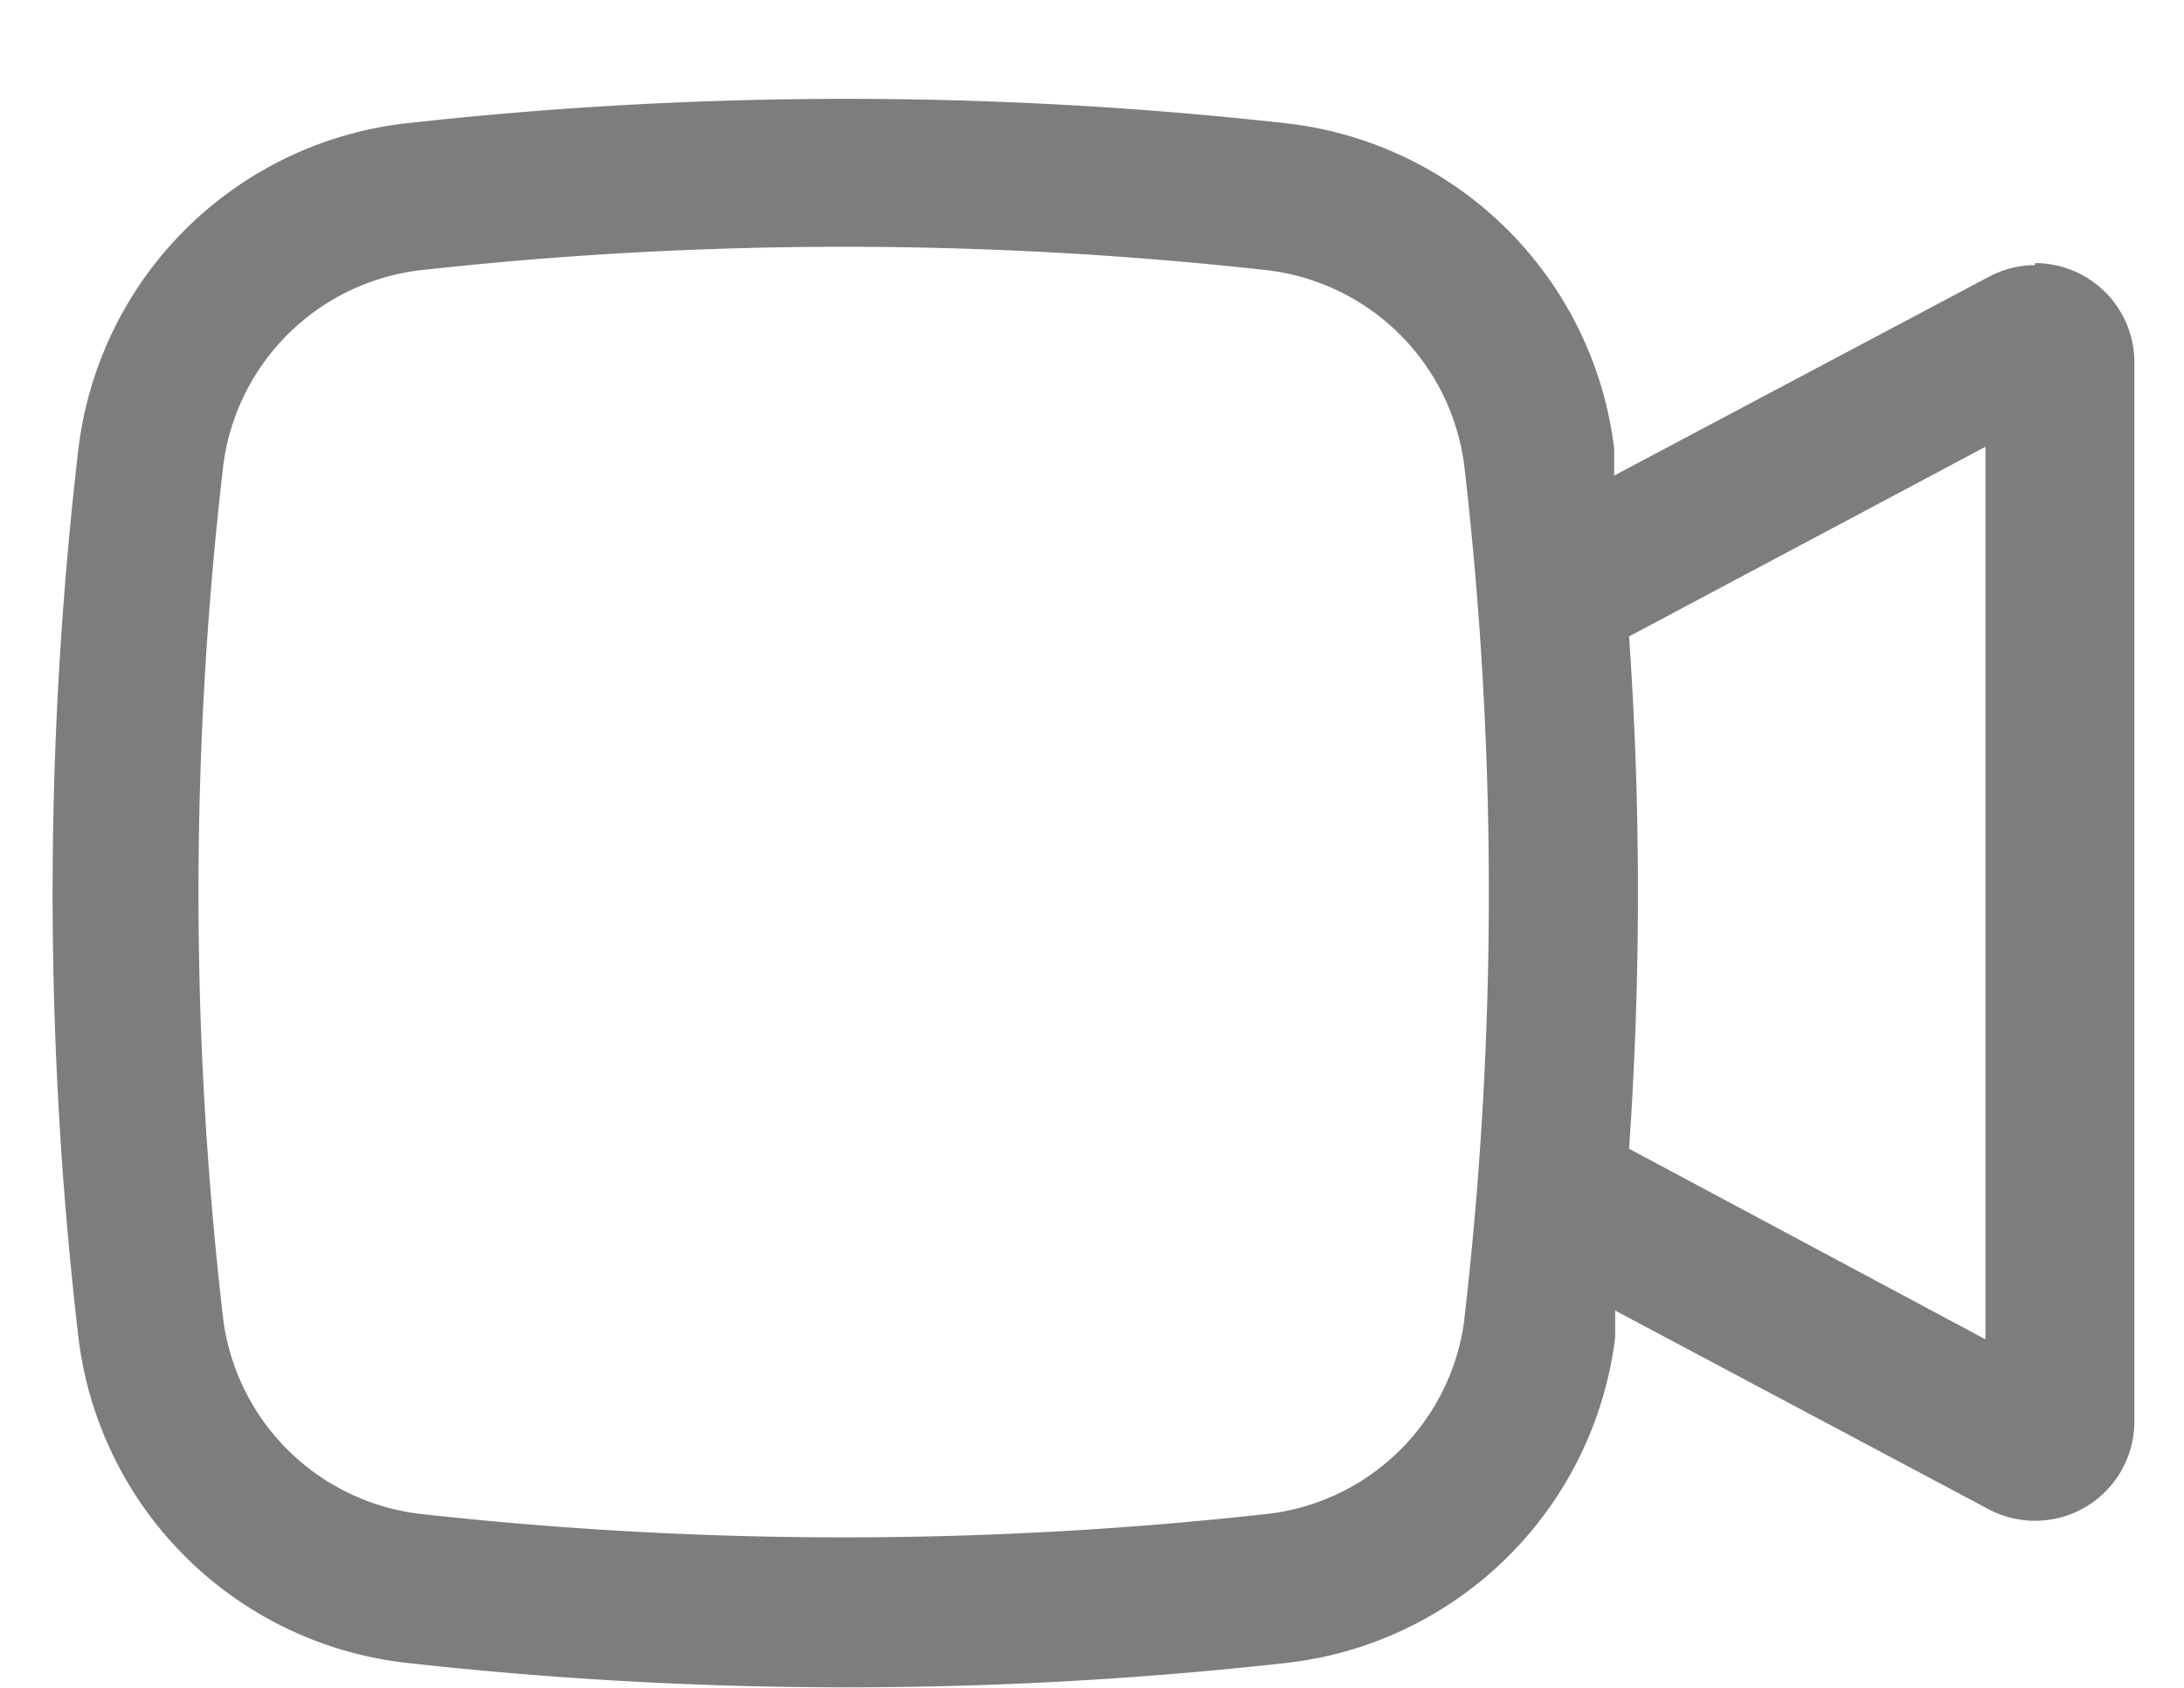
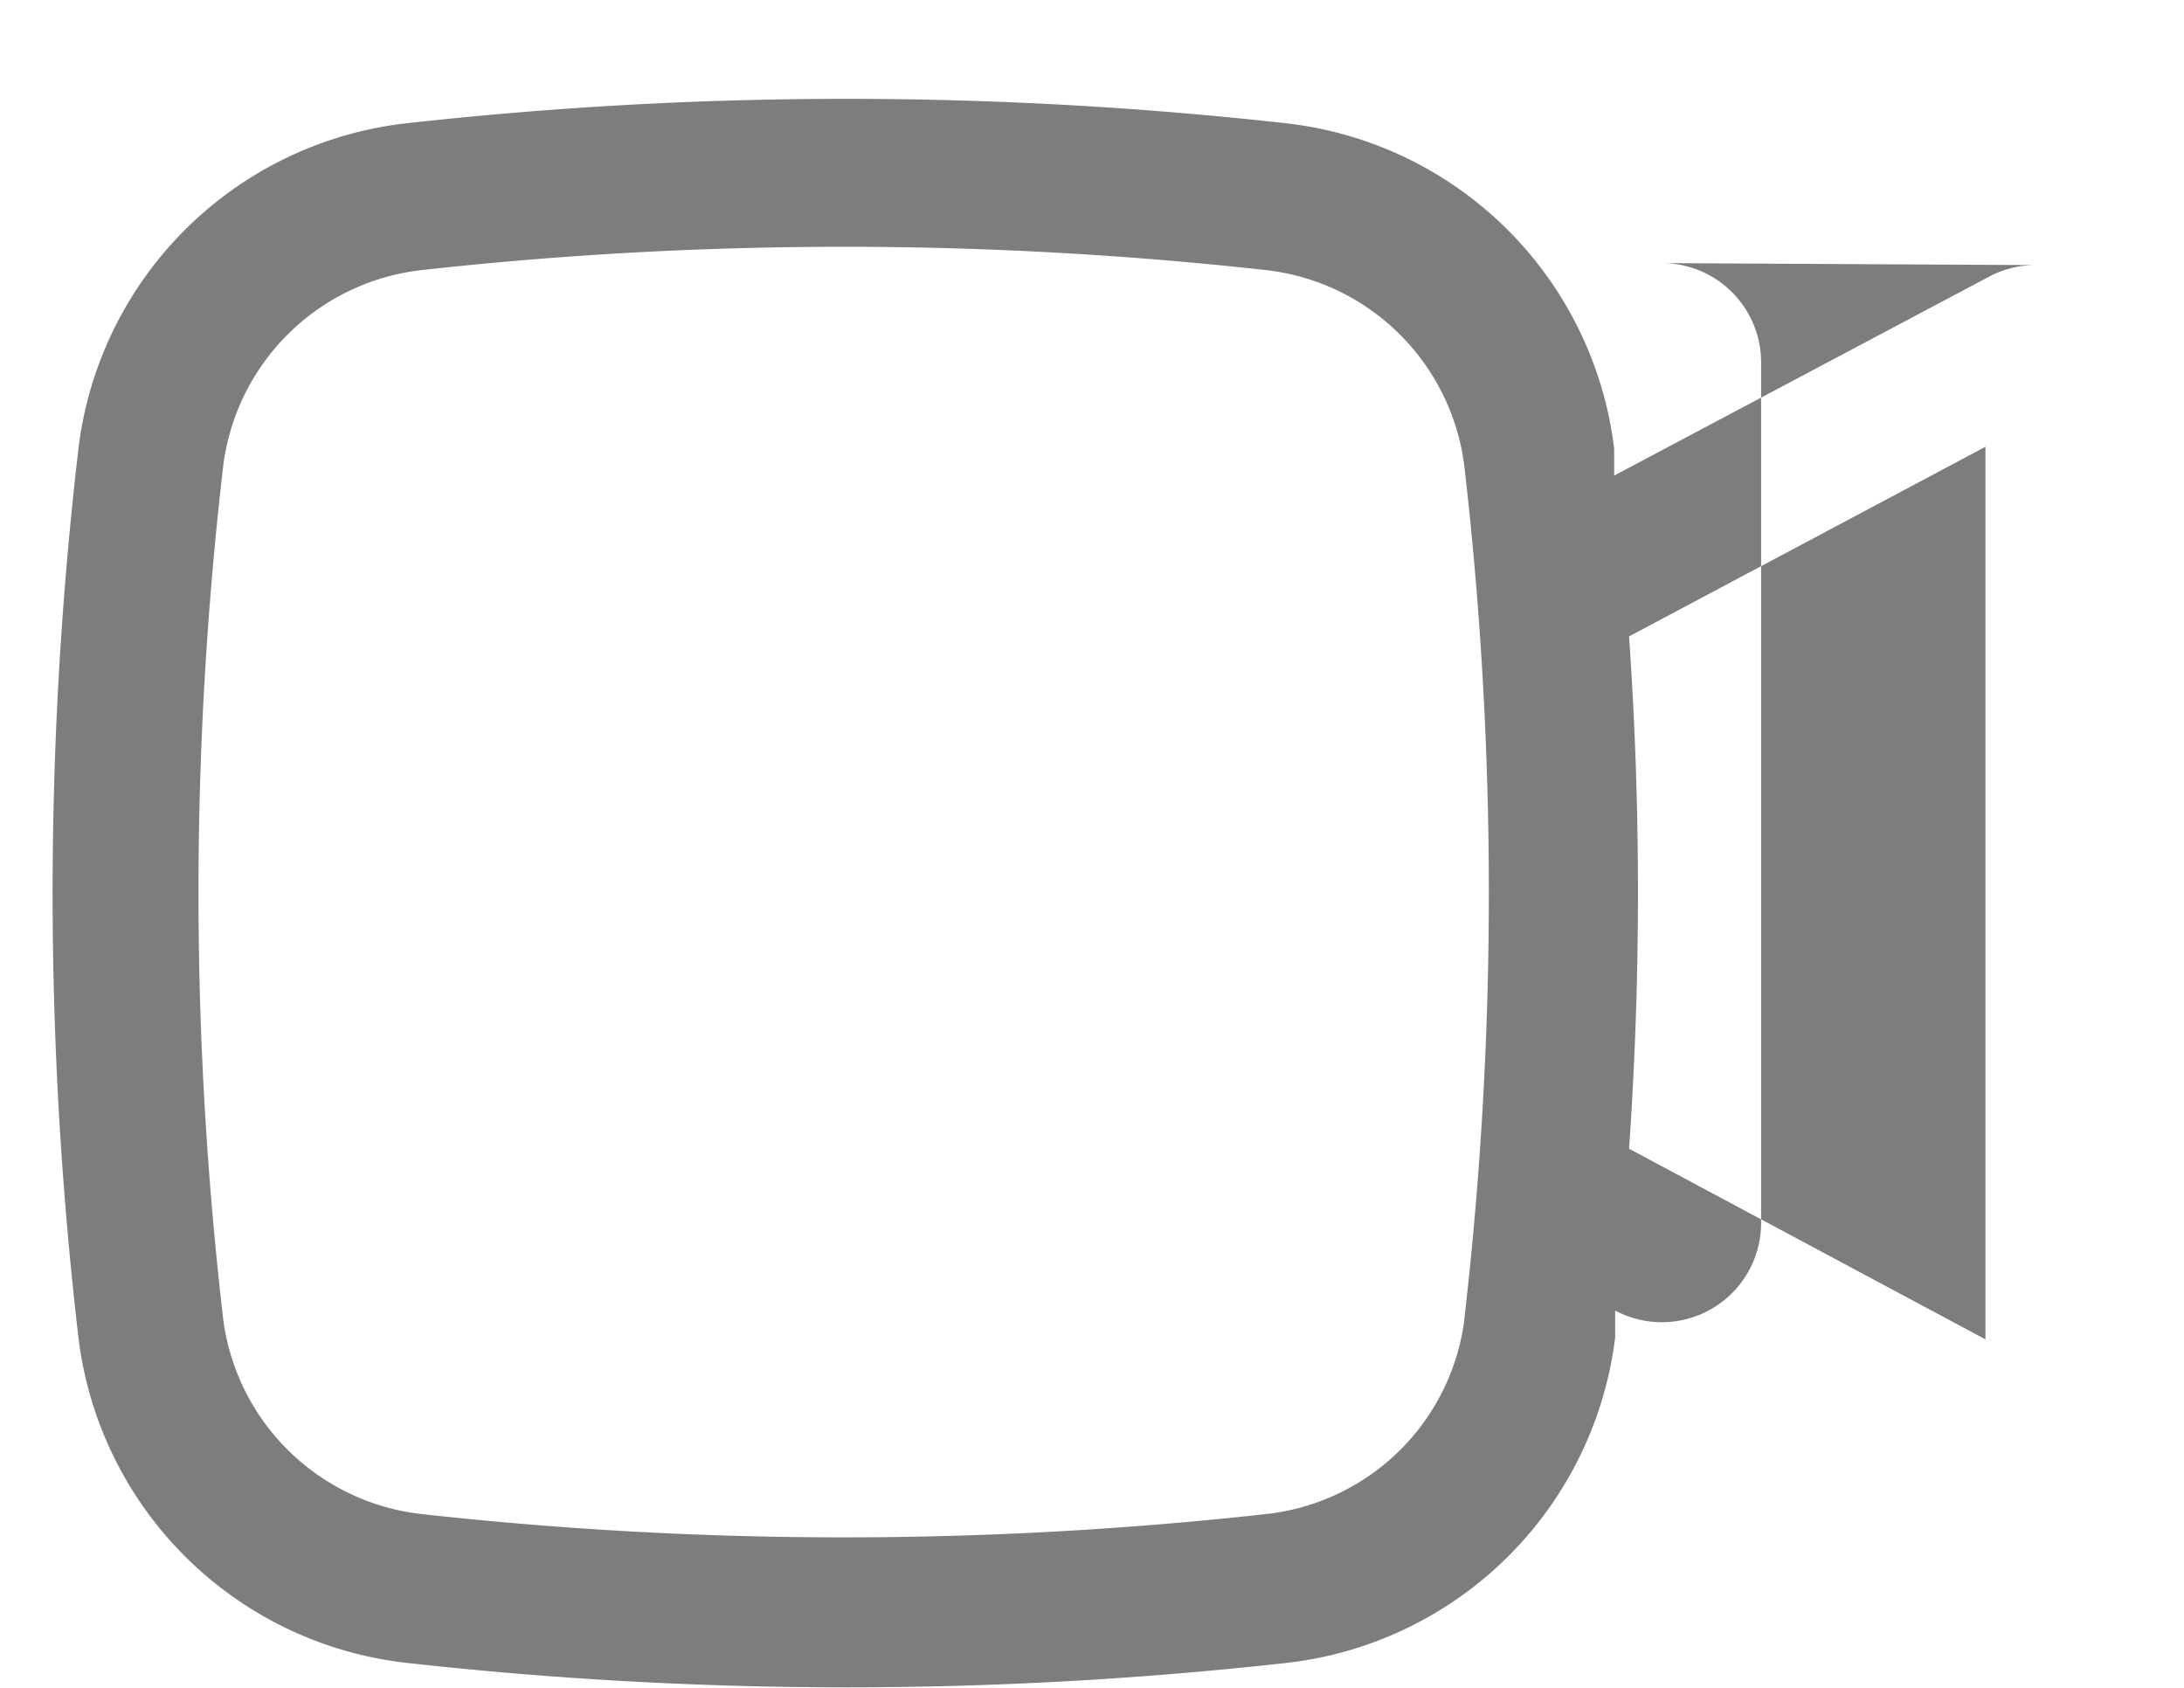
<svg xmlns="http://www.w3.org/2000/svg" width="22" height="17" viewBox="0 0 22 17" fill="none">
-   <path fill="#110F0E" fill-opacity=".54" d="M20.5 2.67a1 1 0 0 0-.47.12l-3.77 2v-.27a3.75 3.75 0 0 0-3.32-3.28 40 40 0 0 0-8.83 0A3.75 3.75 0 0 0 .79 4.52a38.64 38.64 0 0 0 0 8.95 3.75 3.75 0 0 0 3.32 3.28 40 40 0 0 0 8.84 0 3.76 3.76 0 0 0 3.32-3.28v-.27l3.76 2a1 1 0 0 0 1.47-.87V3.64a1 1 0 0 0-1-.99ZM14.75 13.3a2.26 2.26 0 0 1-2 1.95 38.64 38.64 0 0 1-8.5 0 2.27 2.27 0 0 1-2-1.95 37.19 37.19 0 0 1 0-8.62 2.27 2.27 0 0 1 2-1.96 38.64 38.64 0 0 1 8.5 0 2.27 2.27 0 0 1 2 1.97c.33 2.85.33 5.75 0 8.6Zm5.25.19-3.59-1.92a37.2 37.2 0 0 0 0-5.16L20 4.5v9Z" />
+   <path fill="#110F0E" fill-opacity=".54" d="M20.5 2.67a1 1 0 0 0-.47.12l-3.77 2v-.27a3.75 3.75 0 0 0-3.32-3.28 40 40 0 0 0-8.83 0A3.75 3.75 0 0 0 .79 4.52a38.64 38.64 0 0 0 0 8.95 3.75 3.75 0 0 0 3.32 3.28 40 40 0 0 0 8.84 0 3.76 3.76 0 0 0 3.32-3.28v-.27a1 1 0 0 0 1.47-.87V3.64a1 1 0 0 0-1-.99ZM14.75 13.3a2.26 2.26 0 0 1-2 1.95 38.64 38.64 0 0 1-8.5 0 2.27 2.27 0 0 1-2-1.95 37.19 37.19 0 0 1 0-8.62 2.27 2.27 0 0 1 2-1.96 38.64 38.64 0 0 1 8.5 0 2.27 2.27 0 0 1 2 1.97c.33 2.85.33 5.75 0 8.6Zm5.25.19-3.59-1.92a37.2 37.2 0 0 0 0-5.16L20 4.5v9Z" />
</svg>